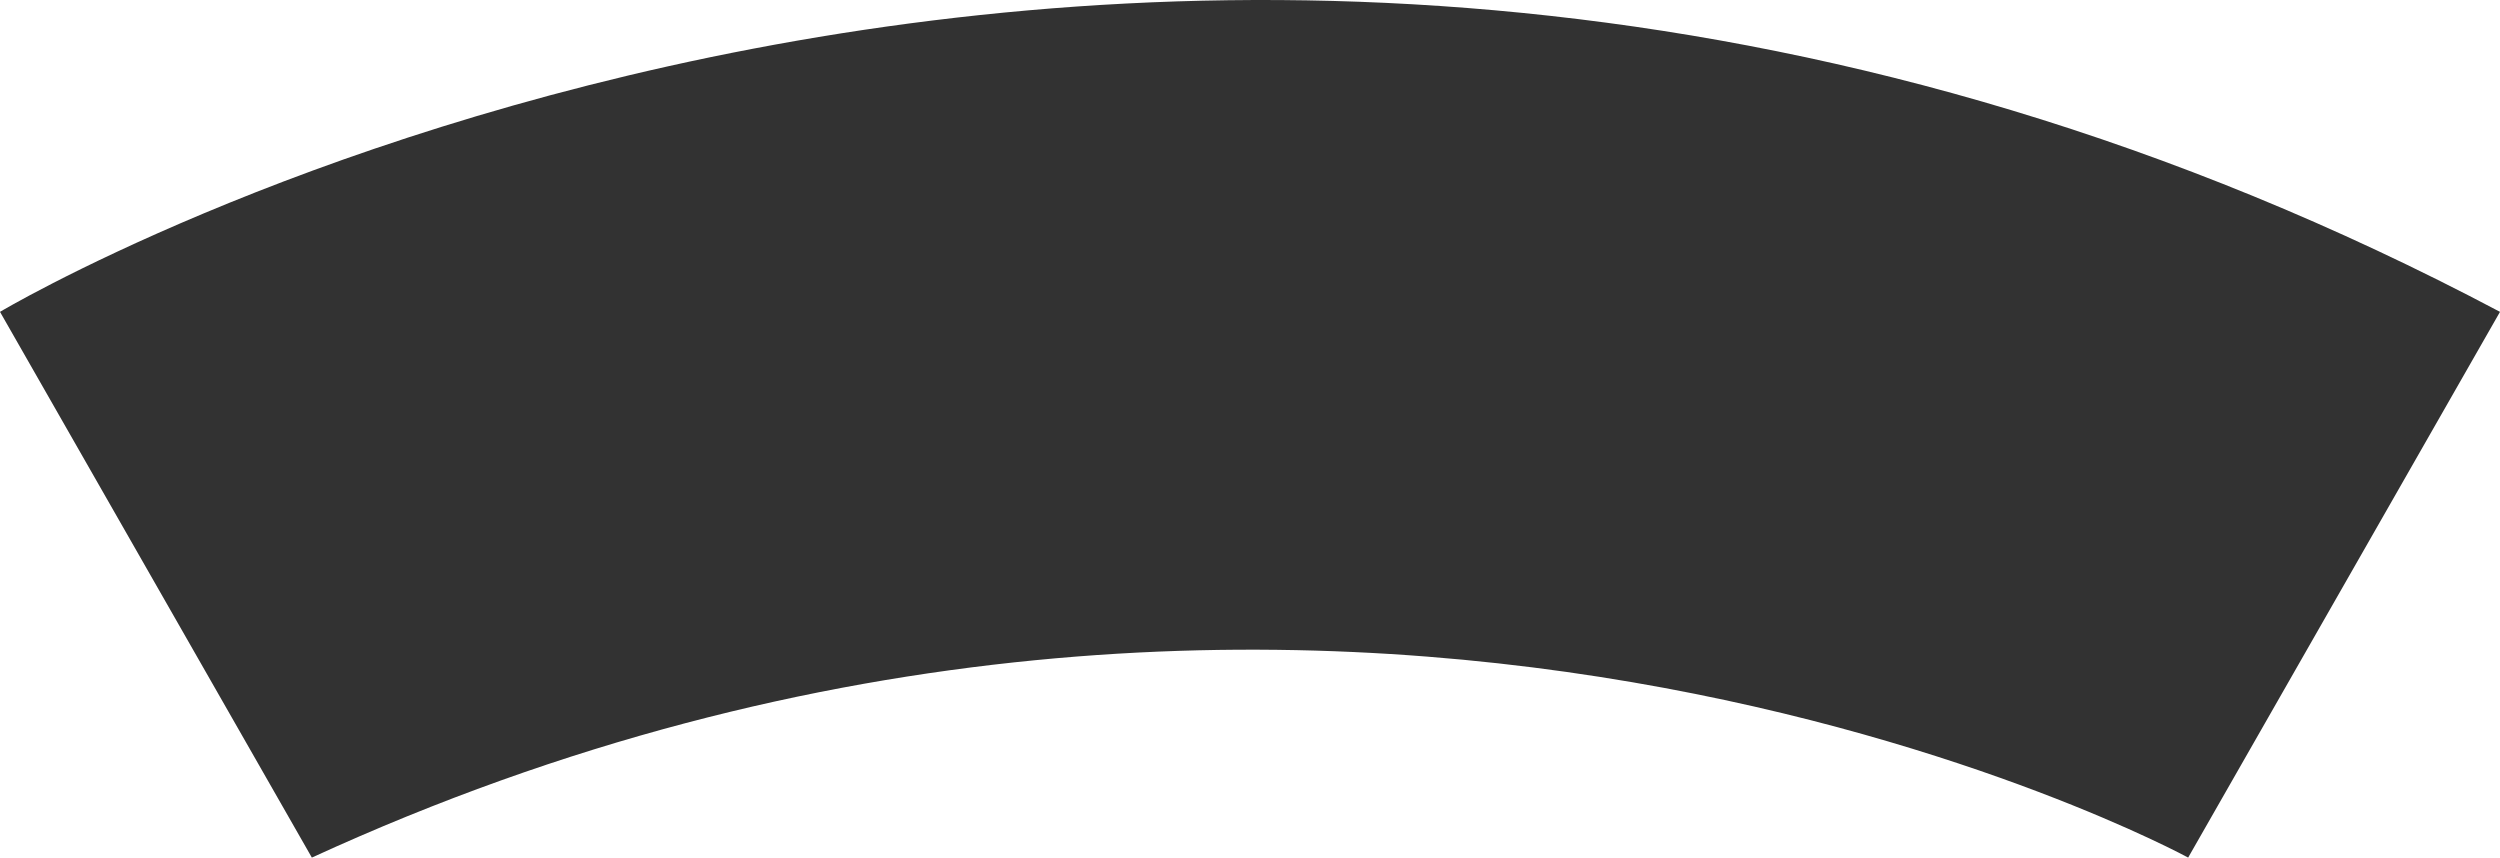
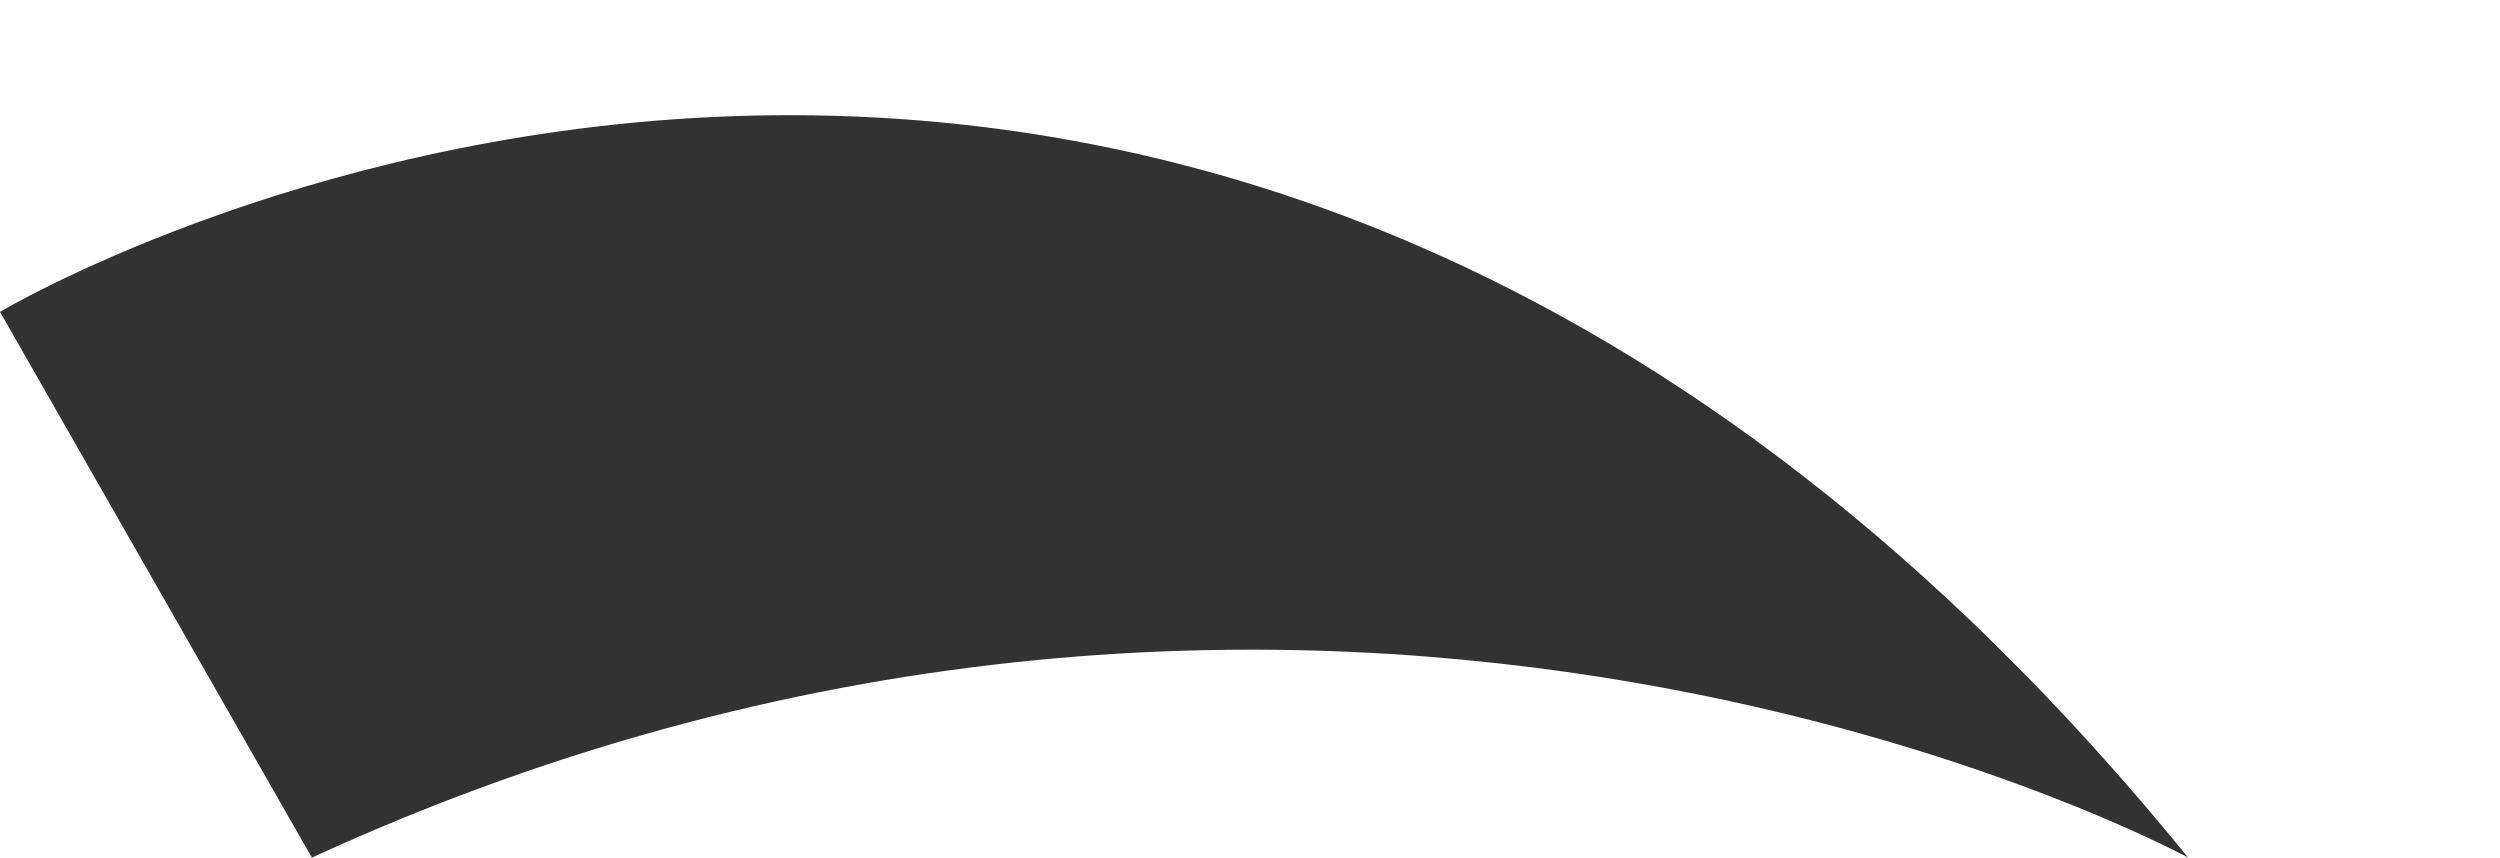
<svg xmlns="http://www.w3.org/2000/svg" version="1.1" id="レイヤー_1" x="0px" y="0px" width="48.1px" height="16.5px" viewBox="0 0 48.1 16.5" style="enable-background:new 0 0 48.1 16.5;" xml:space="preserve">
  <style type="text/css">
	.st0{fill-rule:evenodd;clip-rule:evenodd;fill:#323232;}
</style>
-   <path class="st0" d="M6,16.5c19.6-9,36.1,0,36.1,0l6-10.5C22.6-7.5,0,6,0,6L6,16.5z" />
+   <path class="st0" d="M6,16.5c19.6-9,36.1,0,36.1,0C22.6-7.5,0,6,0,6L6,16.5z" />
</svg>